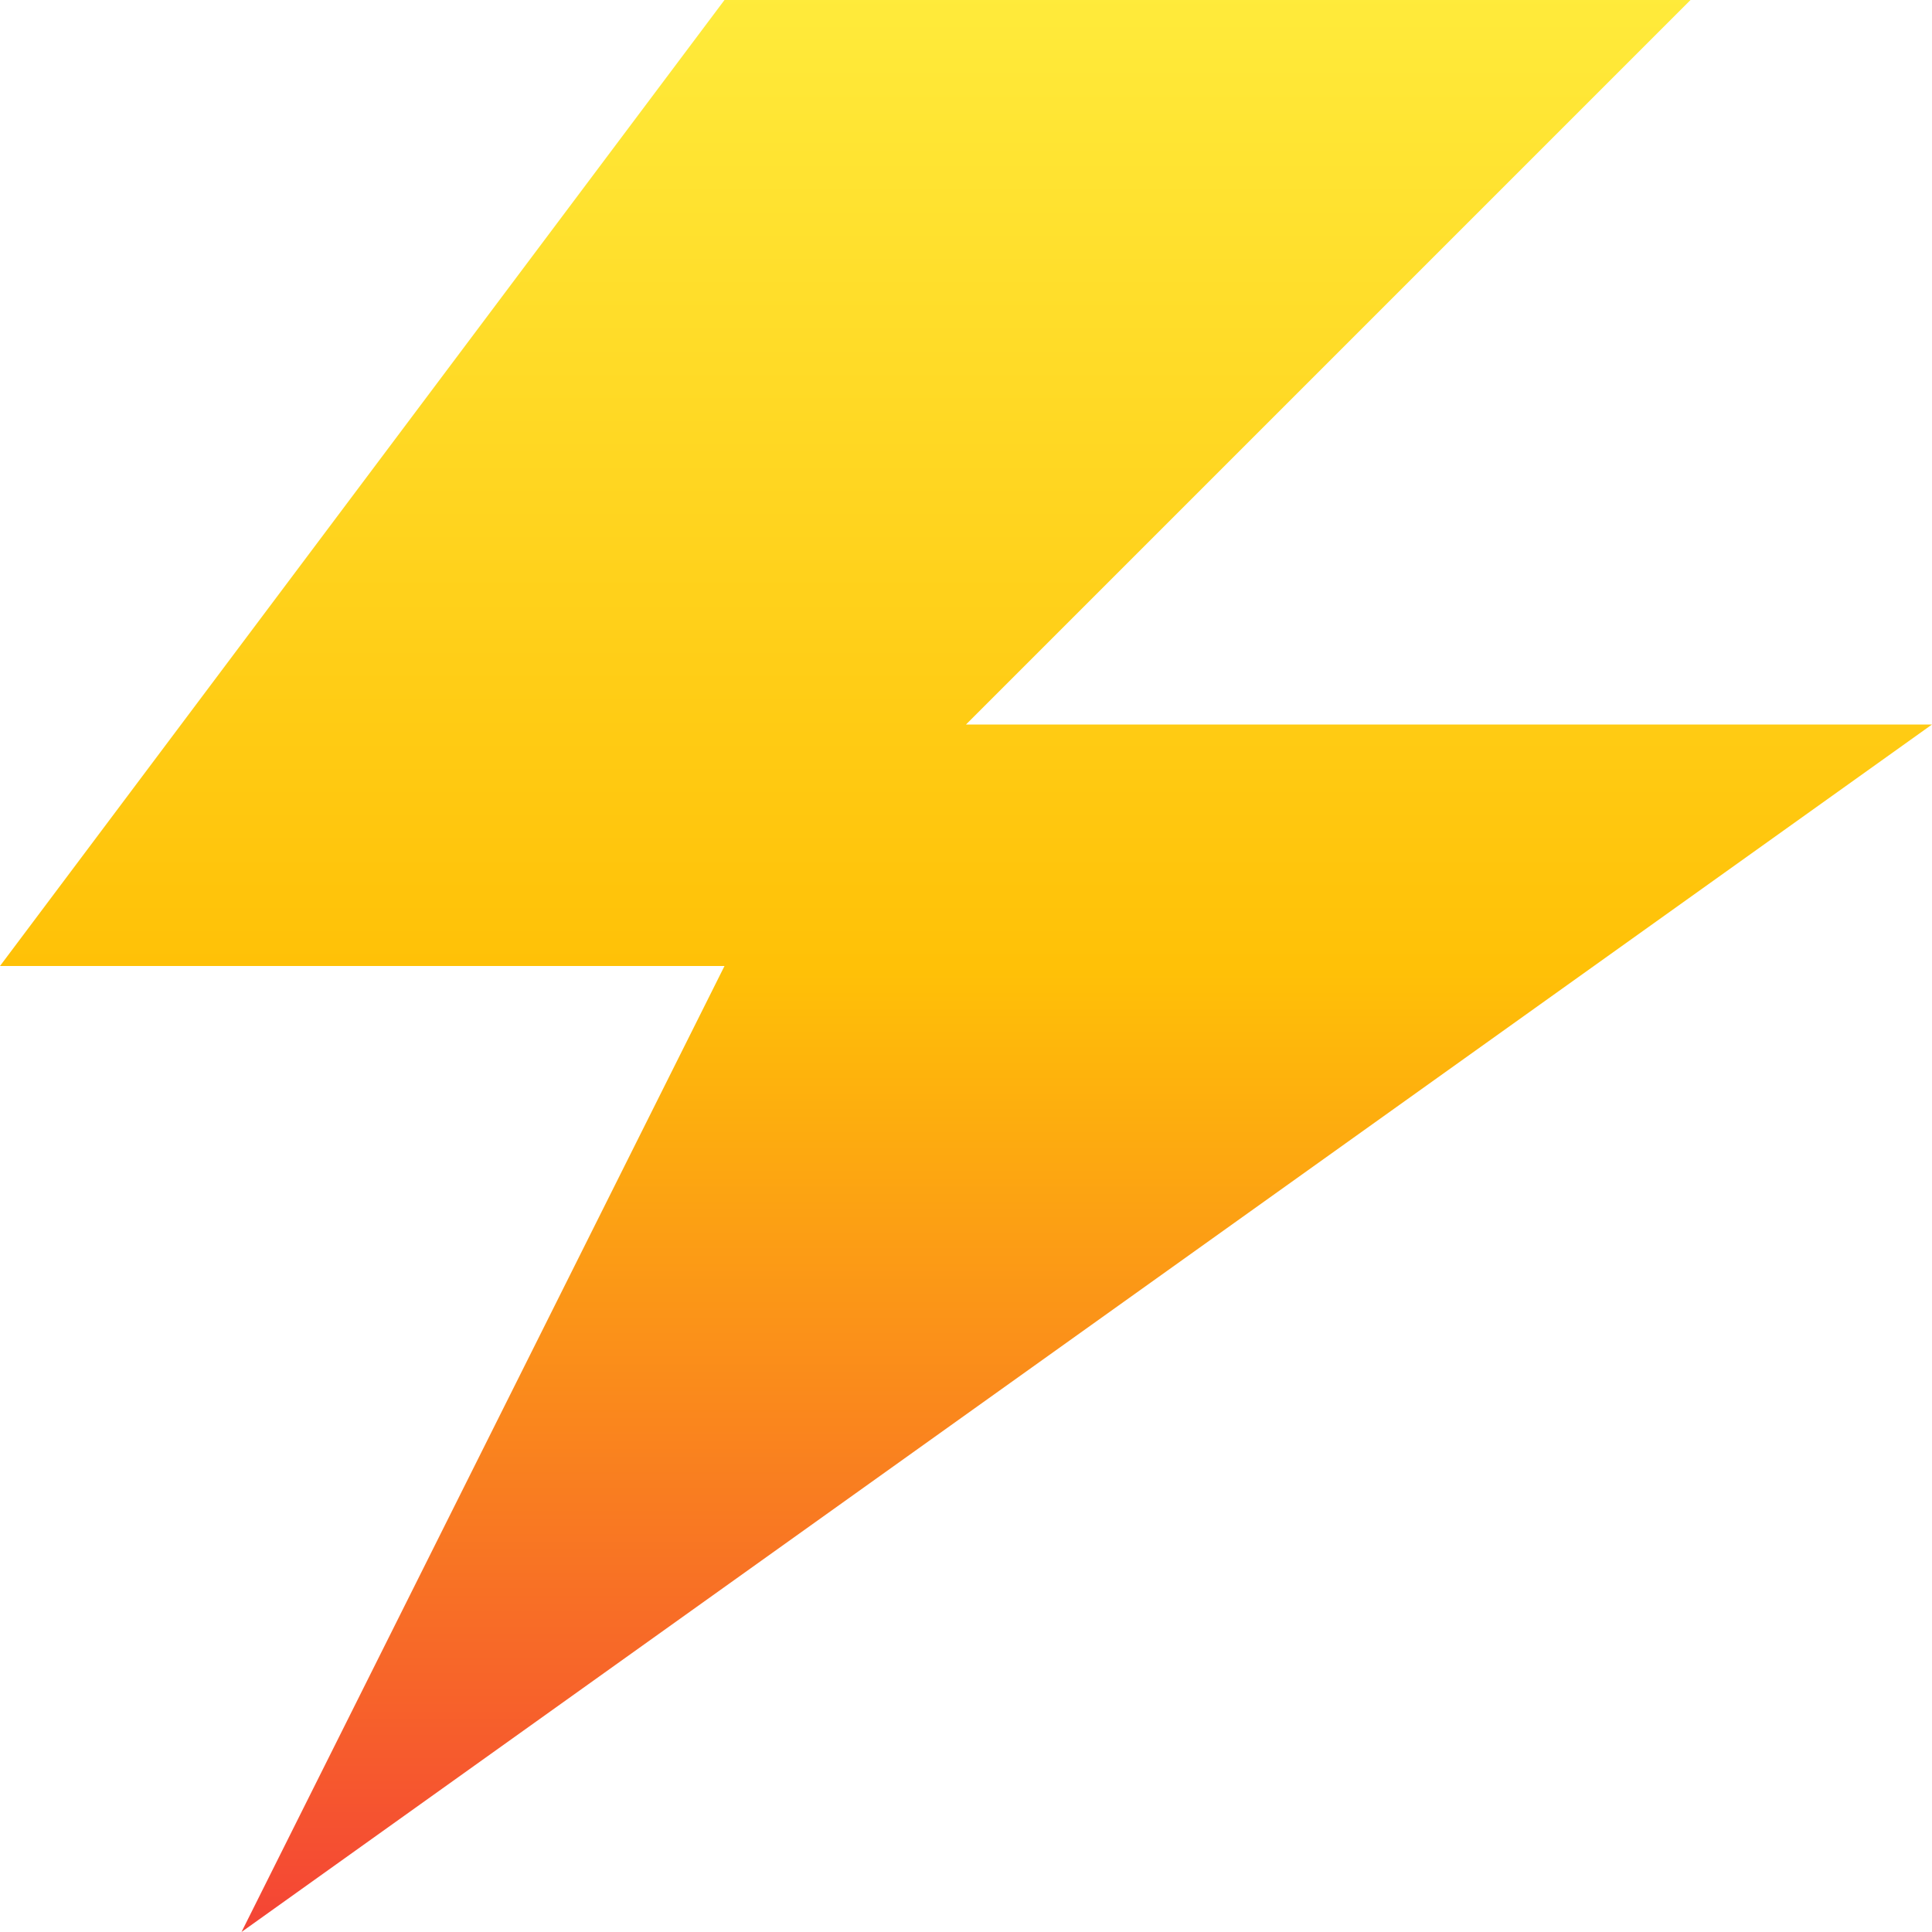
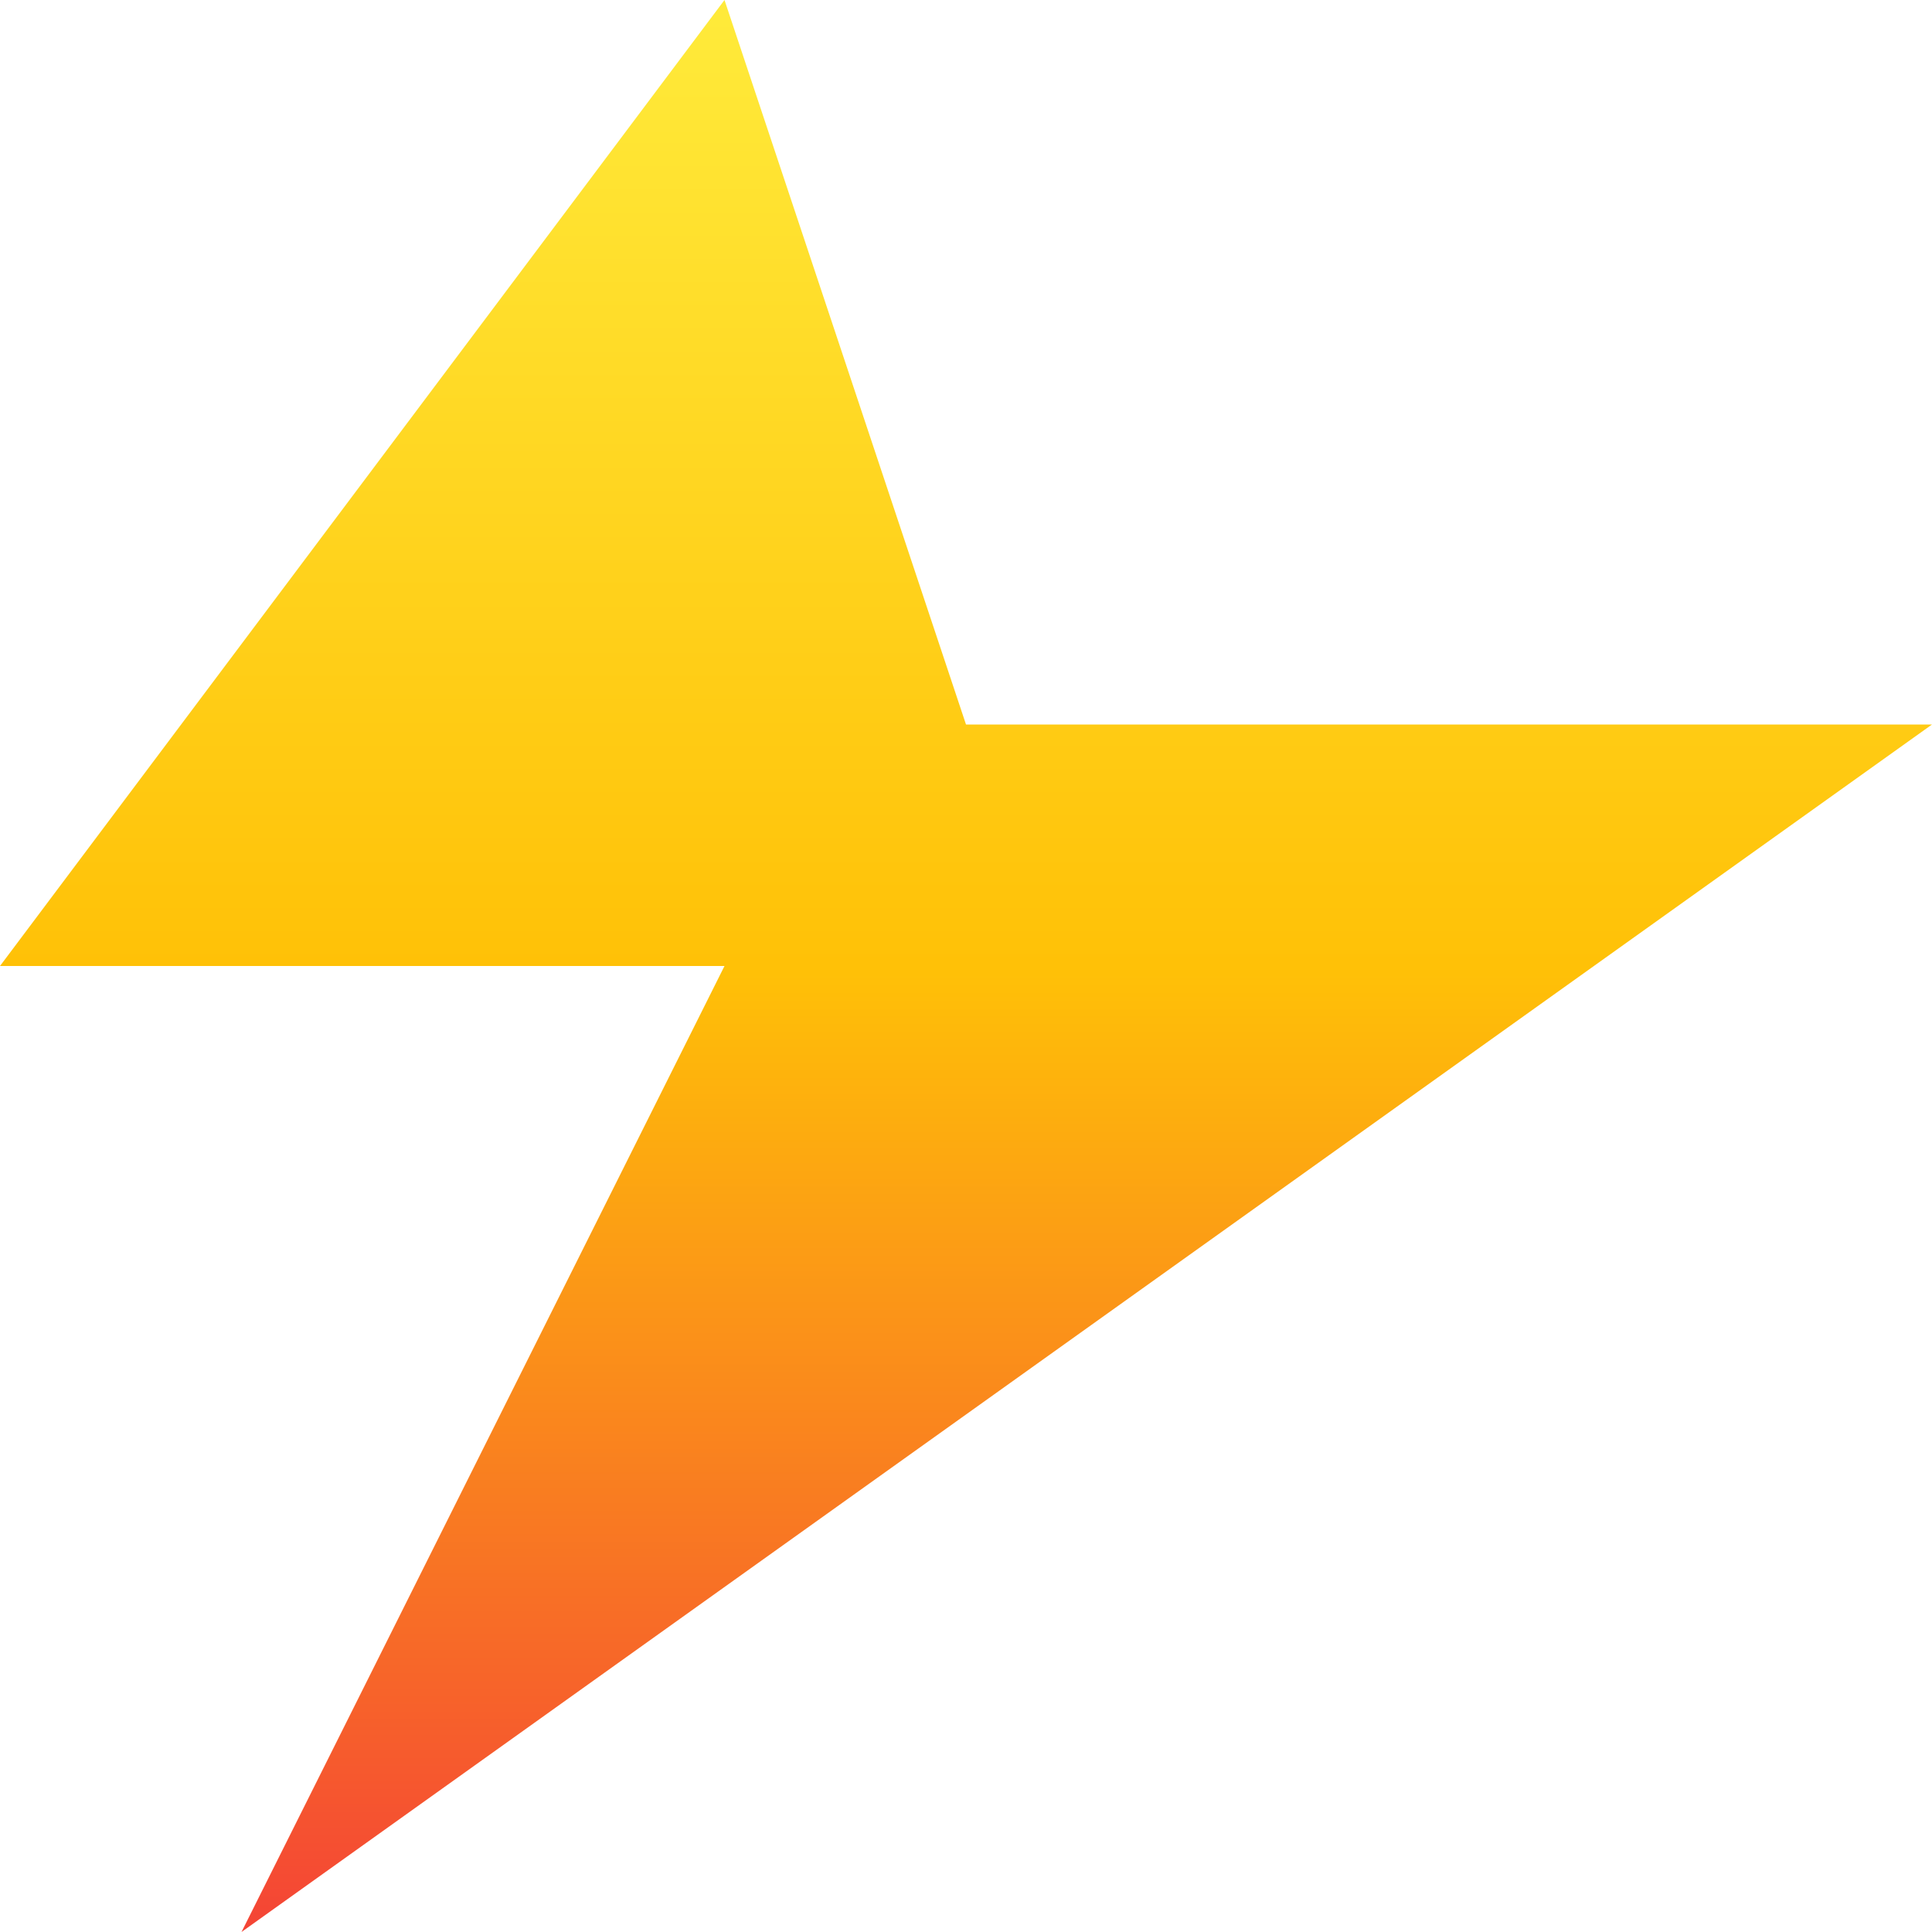
<svg xmlns="http://www.w3.org/2000/svg" version="1.1" width="300" height="300" viewBox="0 0 32 32">
  <defs>
    <linearGradient id="powerGradient" x1="0" y1="0" x2="0" y2="1">
      <stop offset="0%" stop-color="#FFEB3B" />
      <stop offset="50%" stop-color="#FFC107" />
      <stop offset="100%" stop-color="#F44336" />
    </linearGradient>
  </defs>
-   <path d="M12 0l-12 16h12l-8 16 28-20h-16l12-12z" fill="url(#powerGradient)" />
+   <path d="M12 0l-12 16h12l-8 16 28-20h-16z" fill="url(#powerGradient)" />
</svg>